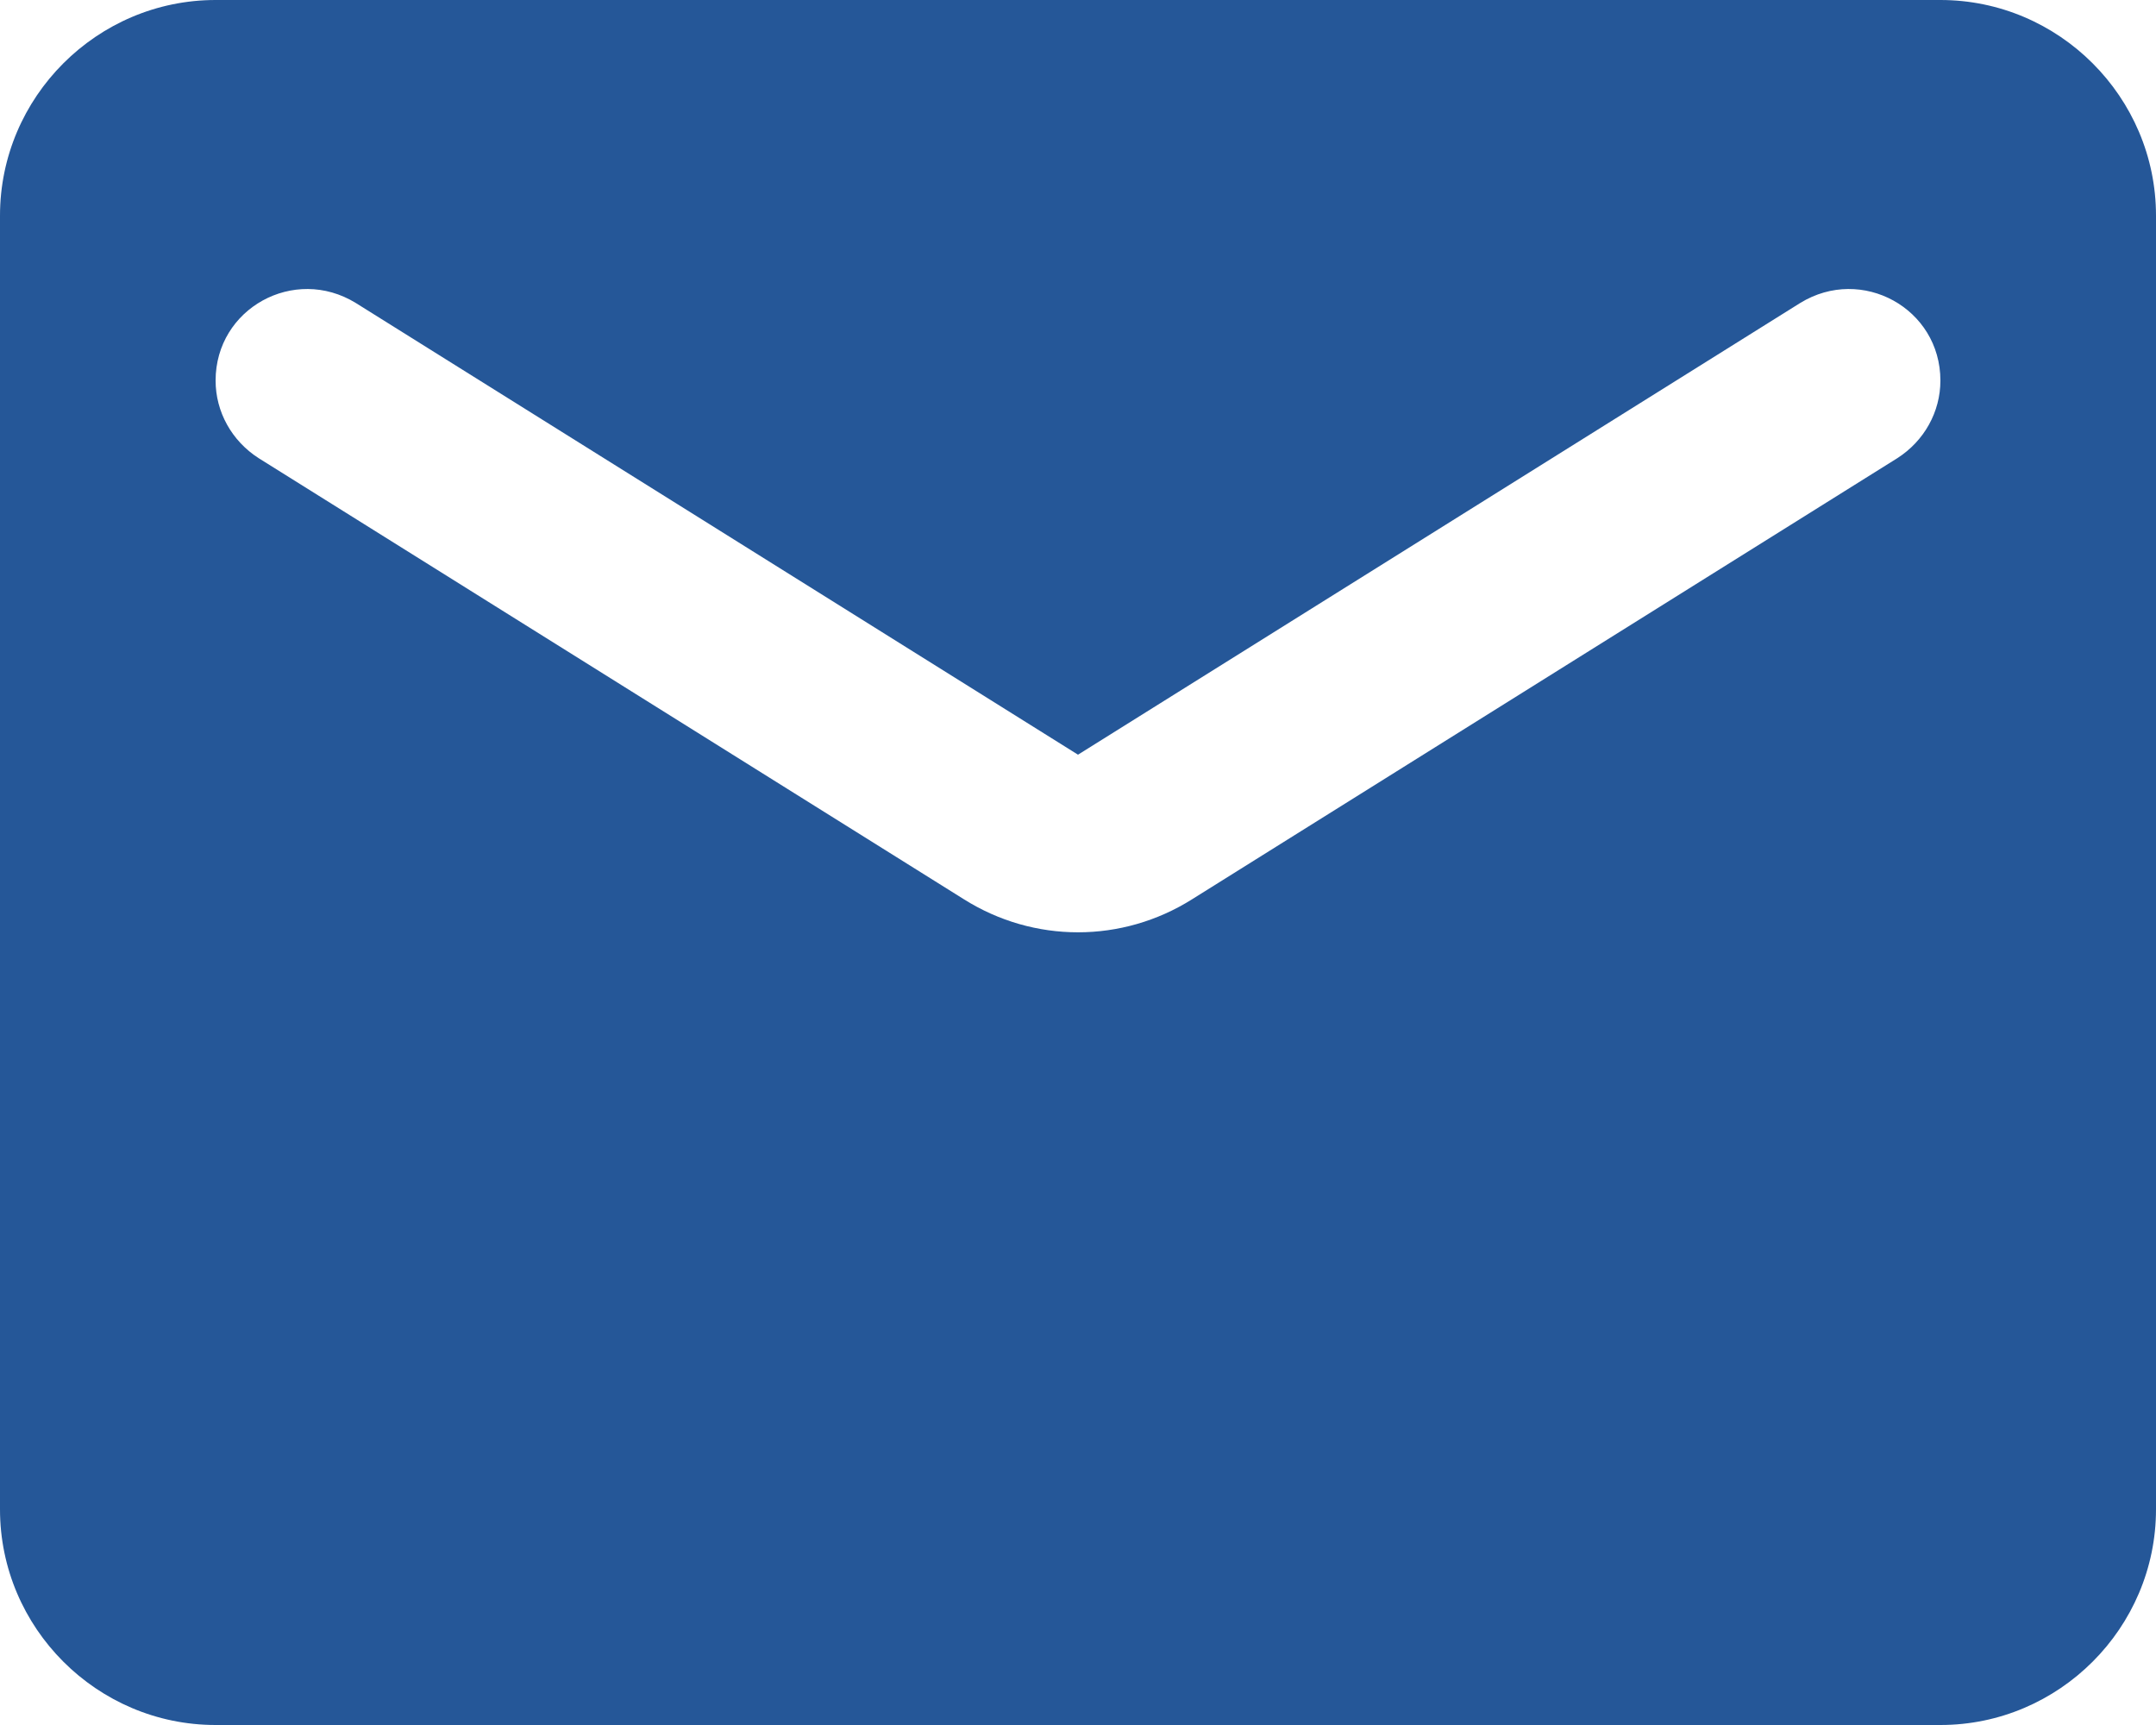
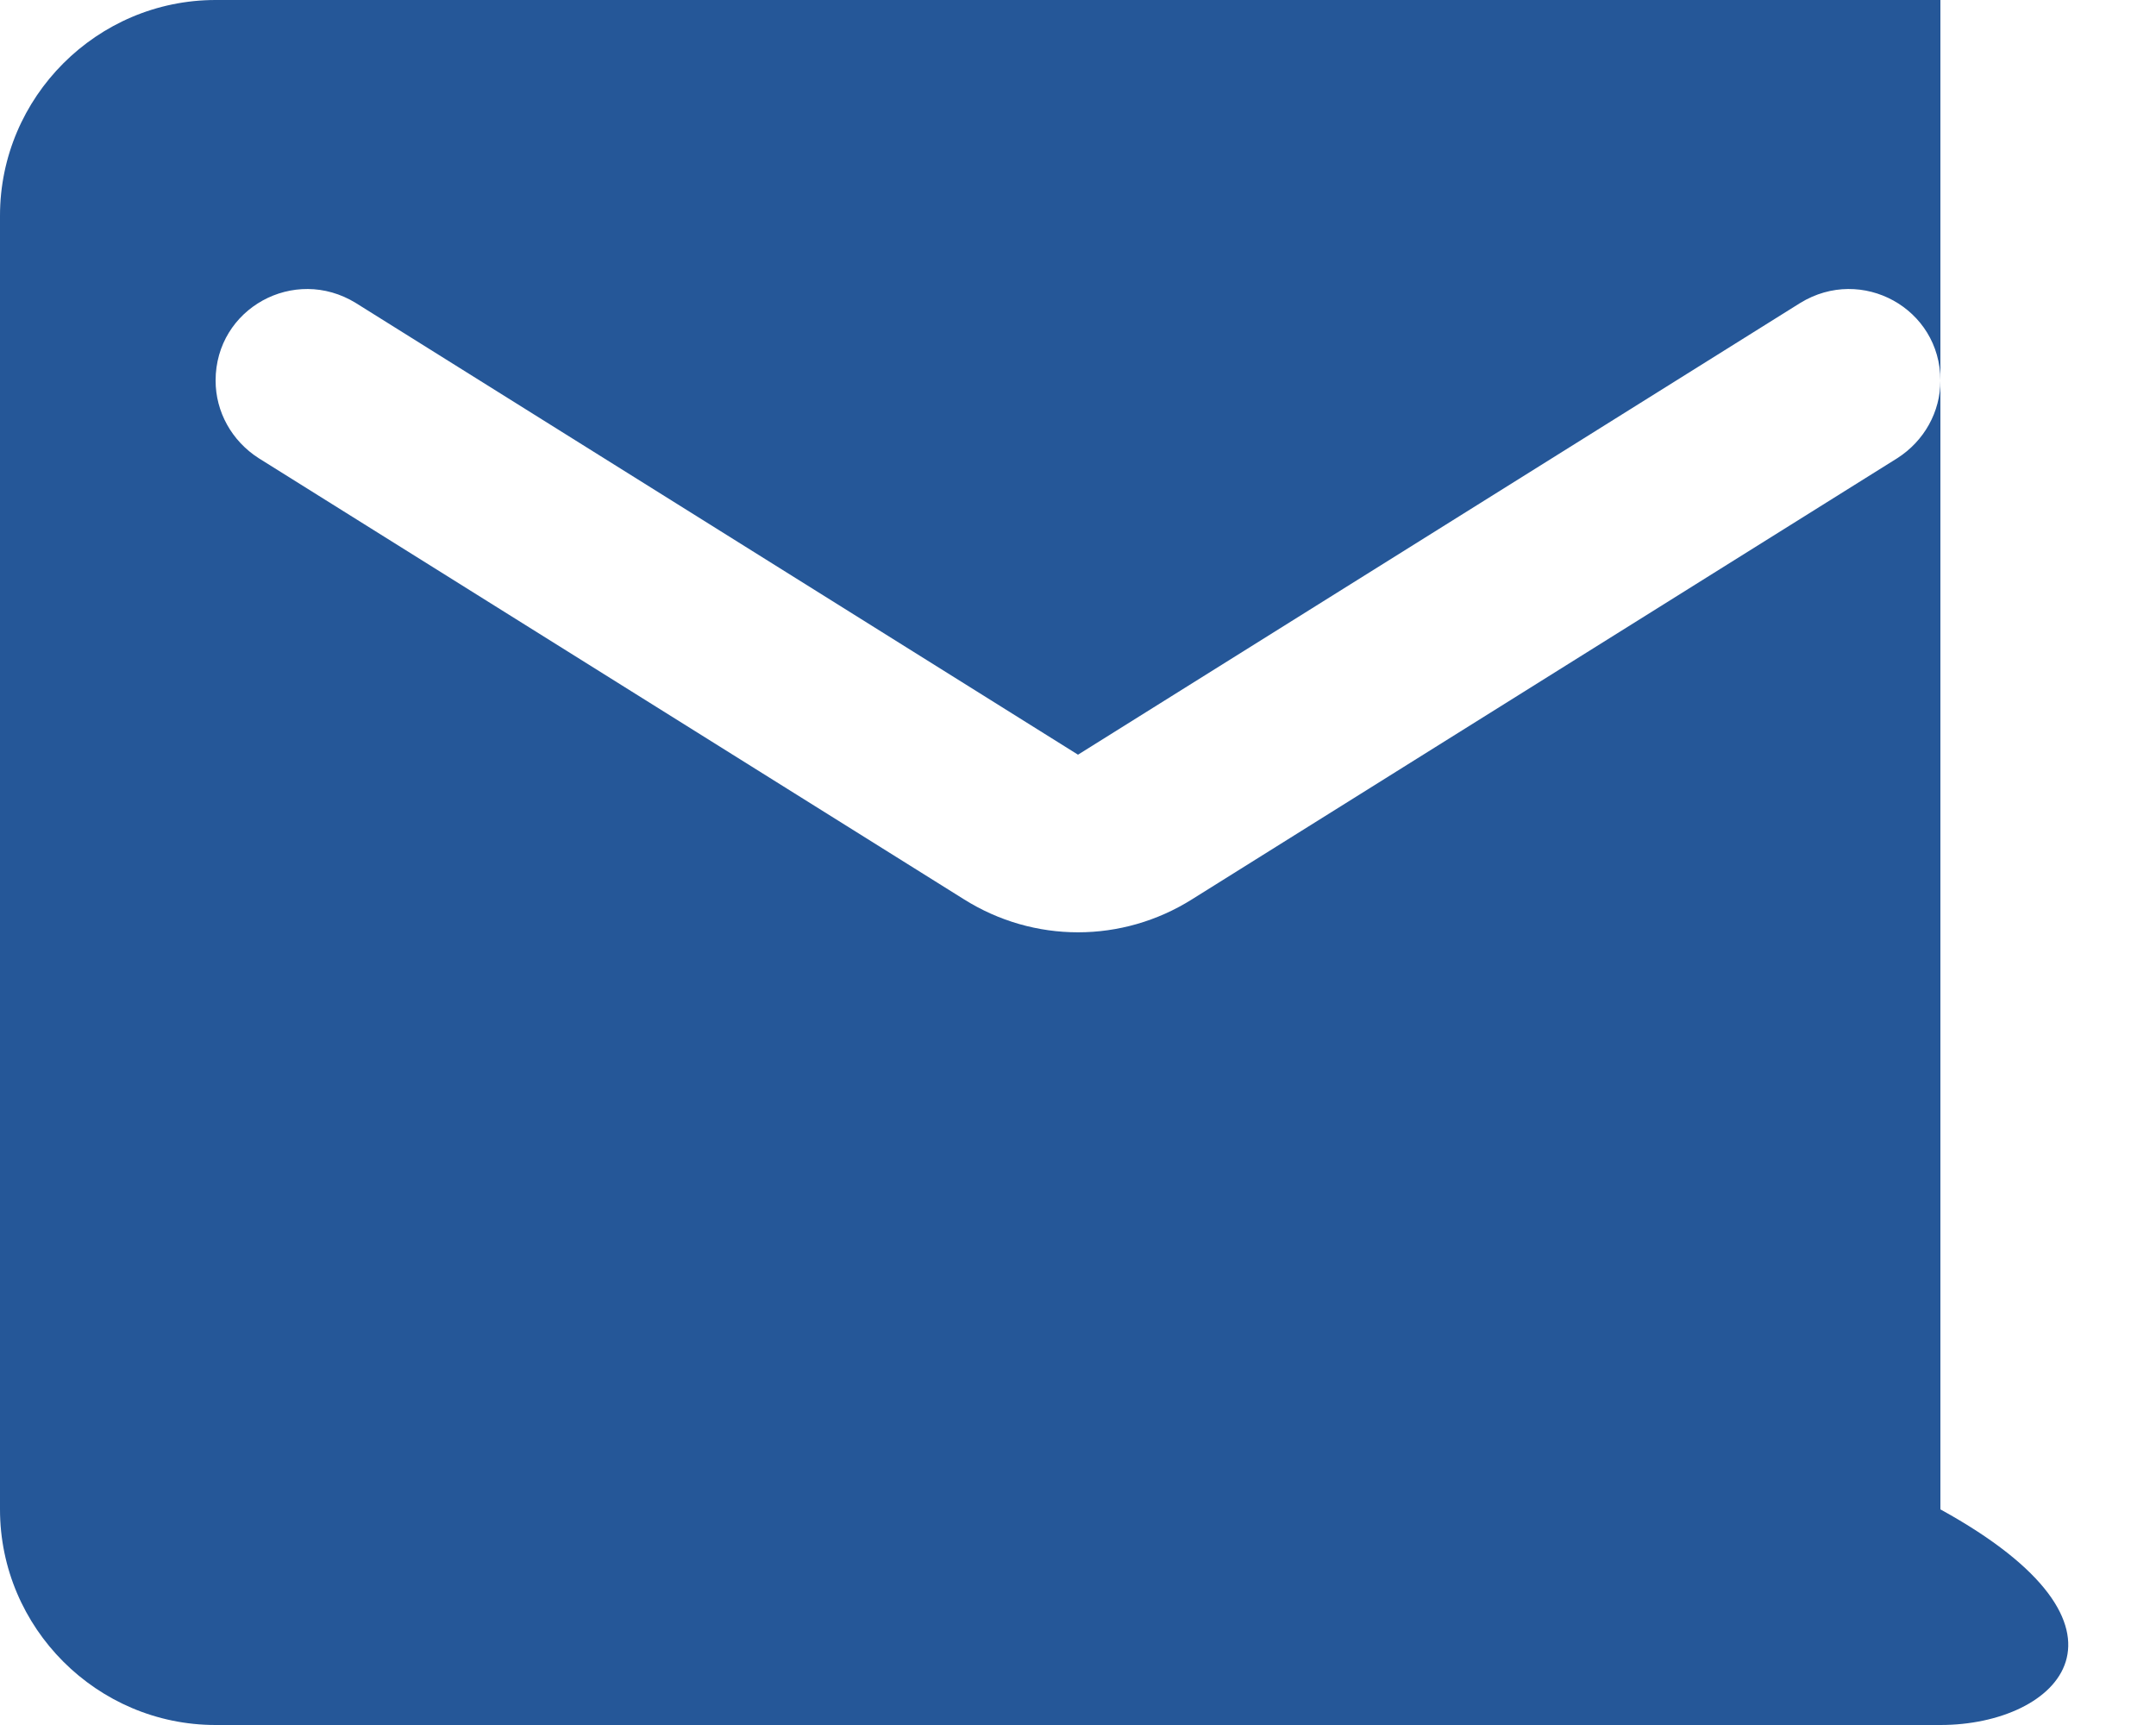
<svg xmlns="http://www.w3.org/2000/svg" width="20" height="16" viewBox="0 0 20 16" fill="none">
-   <path fill-rule="evenodd" clip-rule="evenodd" d="M2 0H18C19.1 0 20 0.9 20 2V14C20 15.1 19.1 16 18 16H2C0.9 16 0 15.1 0 14V2C0 0.9 0.9 0 2 0ZM11.06 8.34L17.6 4.25C17.85 4.09 18 3.82 18 3.53C18 2.86 17.27 2.46 16.7 2.81L10 7L3.3 2.81C2.73 2.46 2 2.86 2 3.53C2 3.82 2.15 4.09 2.4 4.25L8.94 8.34C9.59 8.75 10.41 8.75 11.06 8.34Z" fill="#255798" />
+   <path fill-rule="evenodd" clip-rule="evenodd" d="M2 0H18V14C20 15.1 19.1 16 18 16H2C0.9 16 0 15.1 0 14V2C0 0.9 0.9 0 2 0ZM11.06 8.34L17.6 4.25C17.85 4.09 18 3.82 18 3.53C18 2.86 17.27 2.46 16.7 2.81L10 7L3.3 2.81C2.73 2.46 2 2.86 2 3.53C2 3.82 2.15 4.09 2.4 4.25L8.94 8.34C9.59 8.75 10.41 8.75 11.06 8.34Z" fill="#255798" />
</svg>